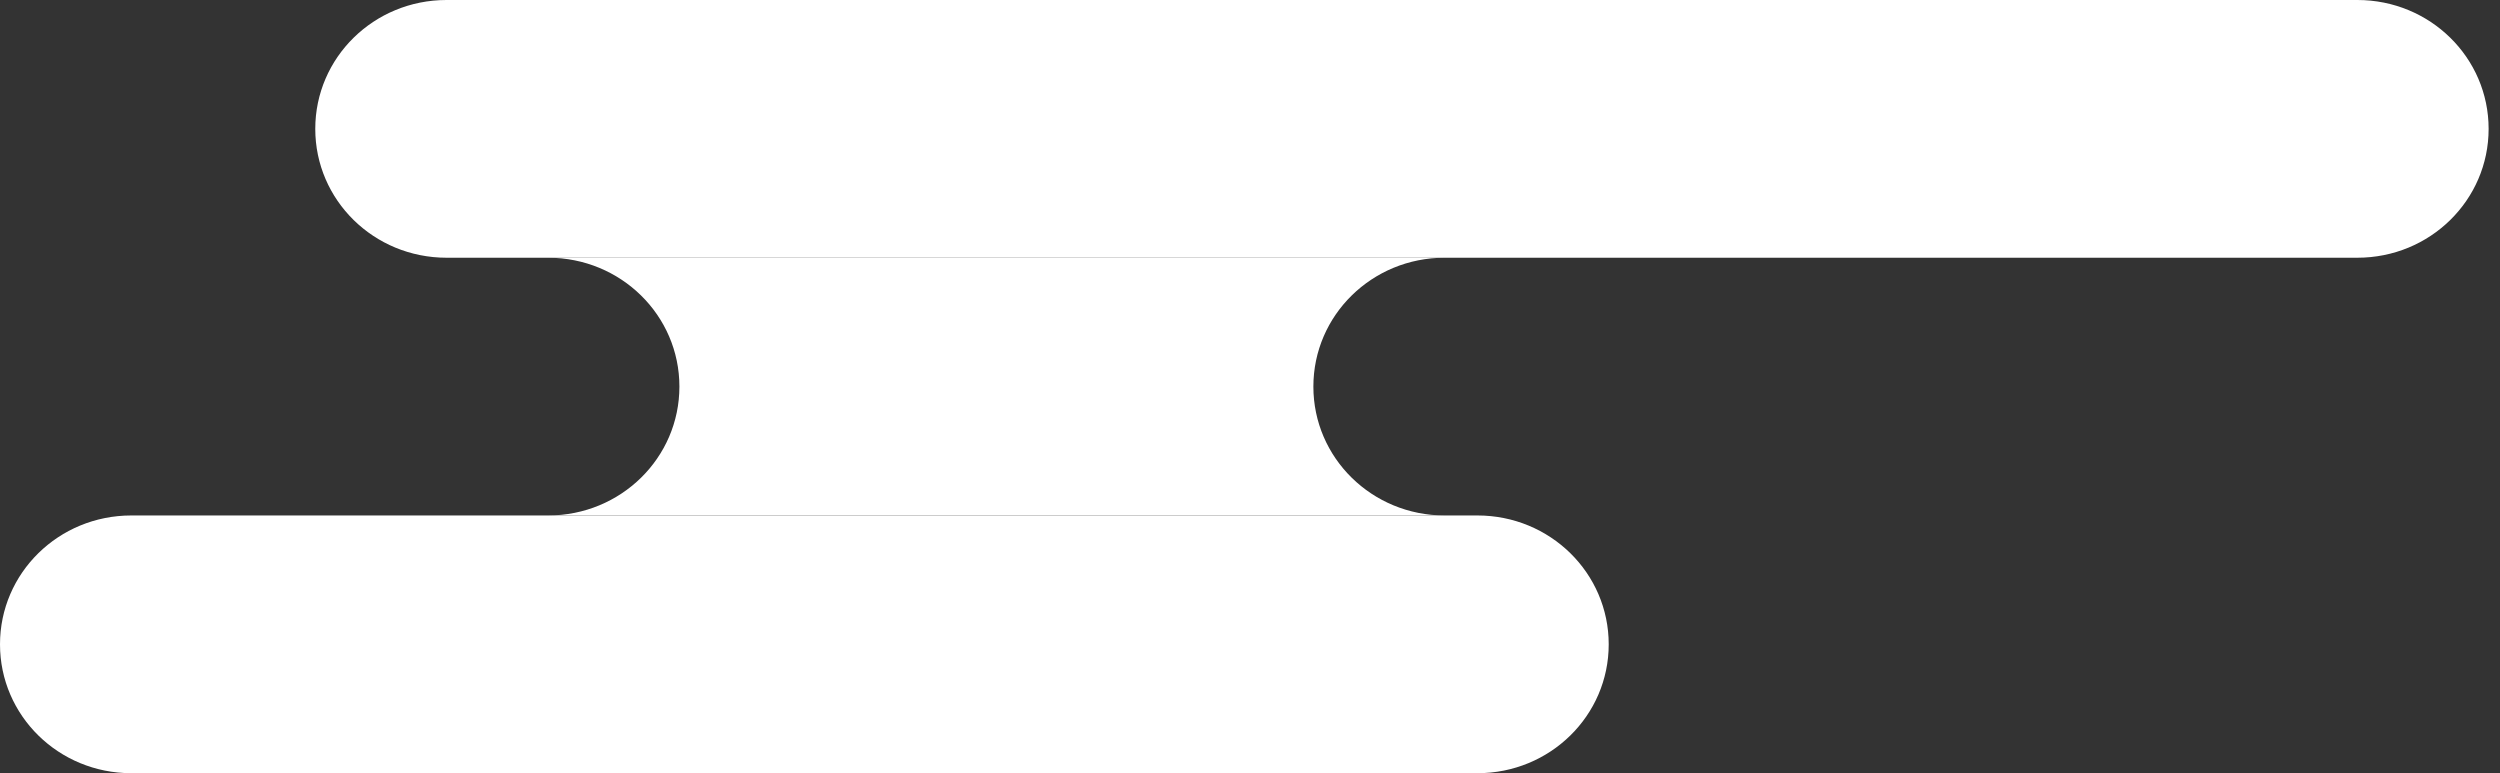
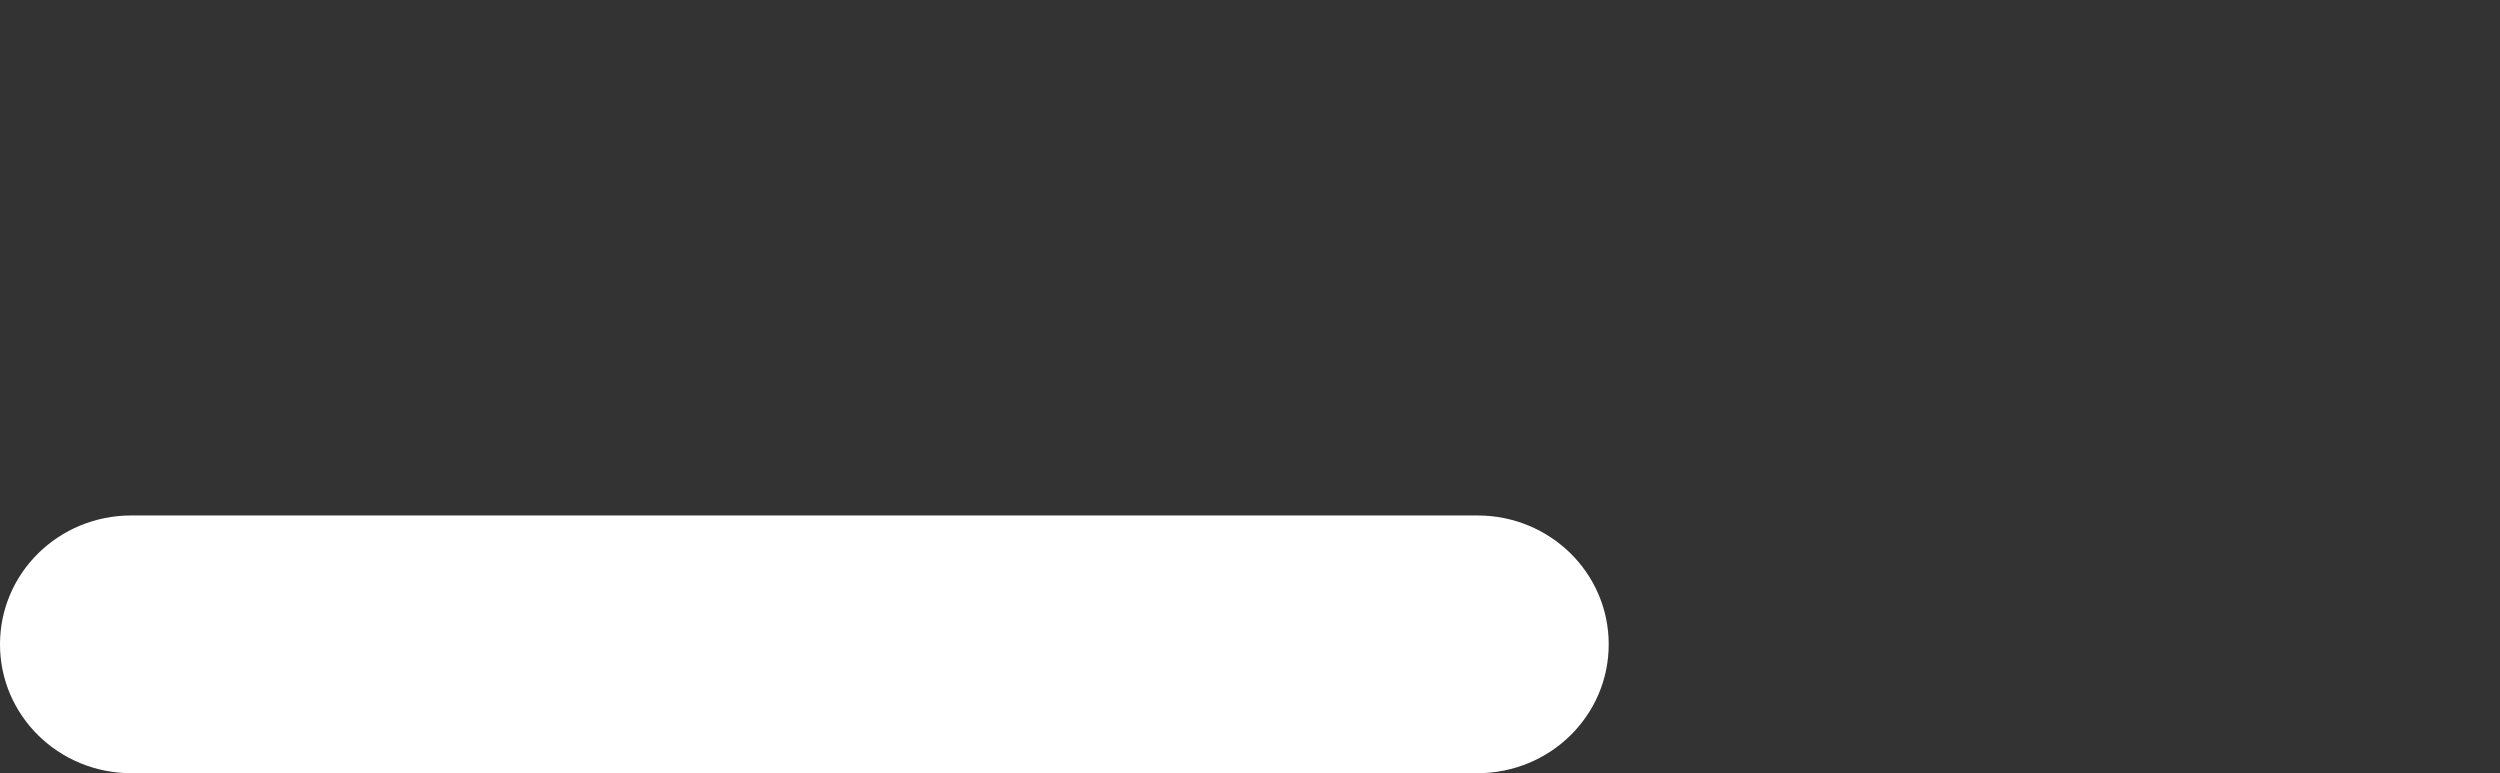
<svg xmlns="http://www.w3.org/2000/svg" width="194" height="60" viewBox="0 0 194 60" fill="none">
  <rect x="0" y="0" width="194" height="60" fill="#333333" stroke="none" />
-   <path d="M42.535 40C48.172 40 52.722 35.533 52.722 30C52.722 24.466 48.172 20 42.535 20L112.105 20C106.468 20 101.918 24.466 101.918 30C101.918 35.533 106.468 40 112.105 40L42.535 40Z" fill="white" />
-   <path d="M182.931 -9.48654e-05L34.652 -9.82916e-05C29.015 -9.87843e-05 24.465 4.467 24.465 10C24.465 15.533 29.015 20 34.652 20L182.931 20C188.567 20 193.117 15.533 193.117 10C193.117 4.467 188.567 -9.43726e-05 182.931 -9.48654e-05Z" fill="white" />
  <path d="M114.649 40L10.187 40C4.55 40 1.35797e-06 44.467 8.74233e-07 50C3.90491e-07 55.533 4.55 60 10.187 60L114.649 60C120.286 60 124.836 55.534 124.836 50C124.836 44.467 120.286 40 114.649 40Z" fill="white" />
</svg>